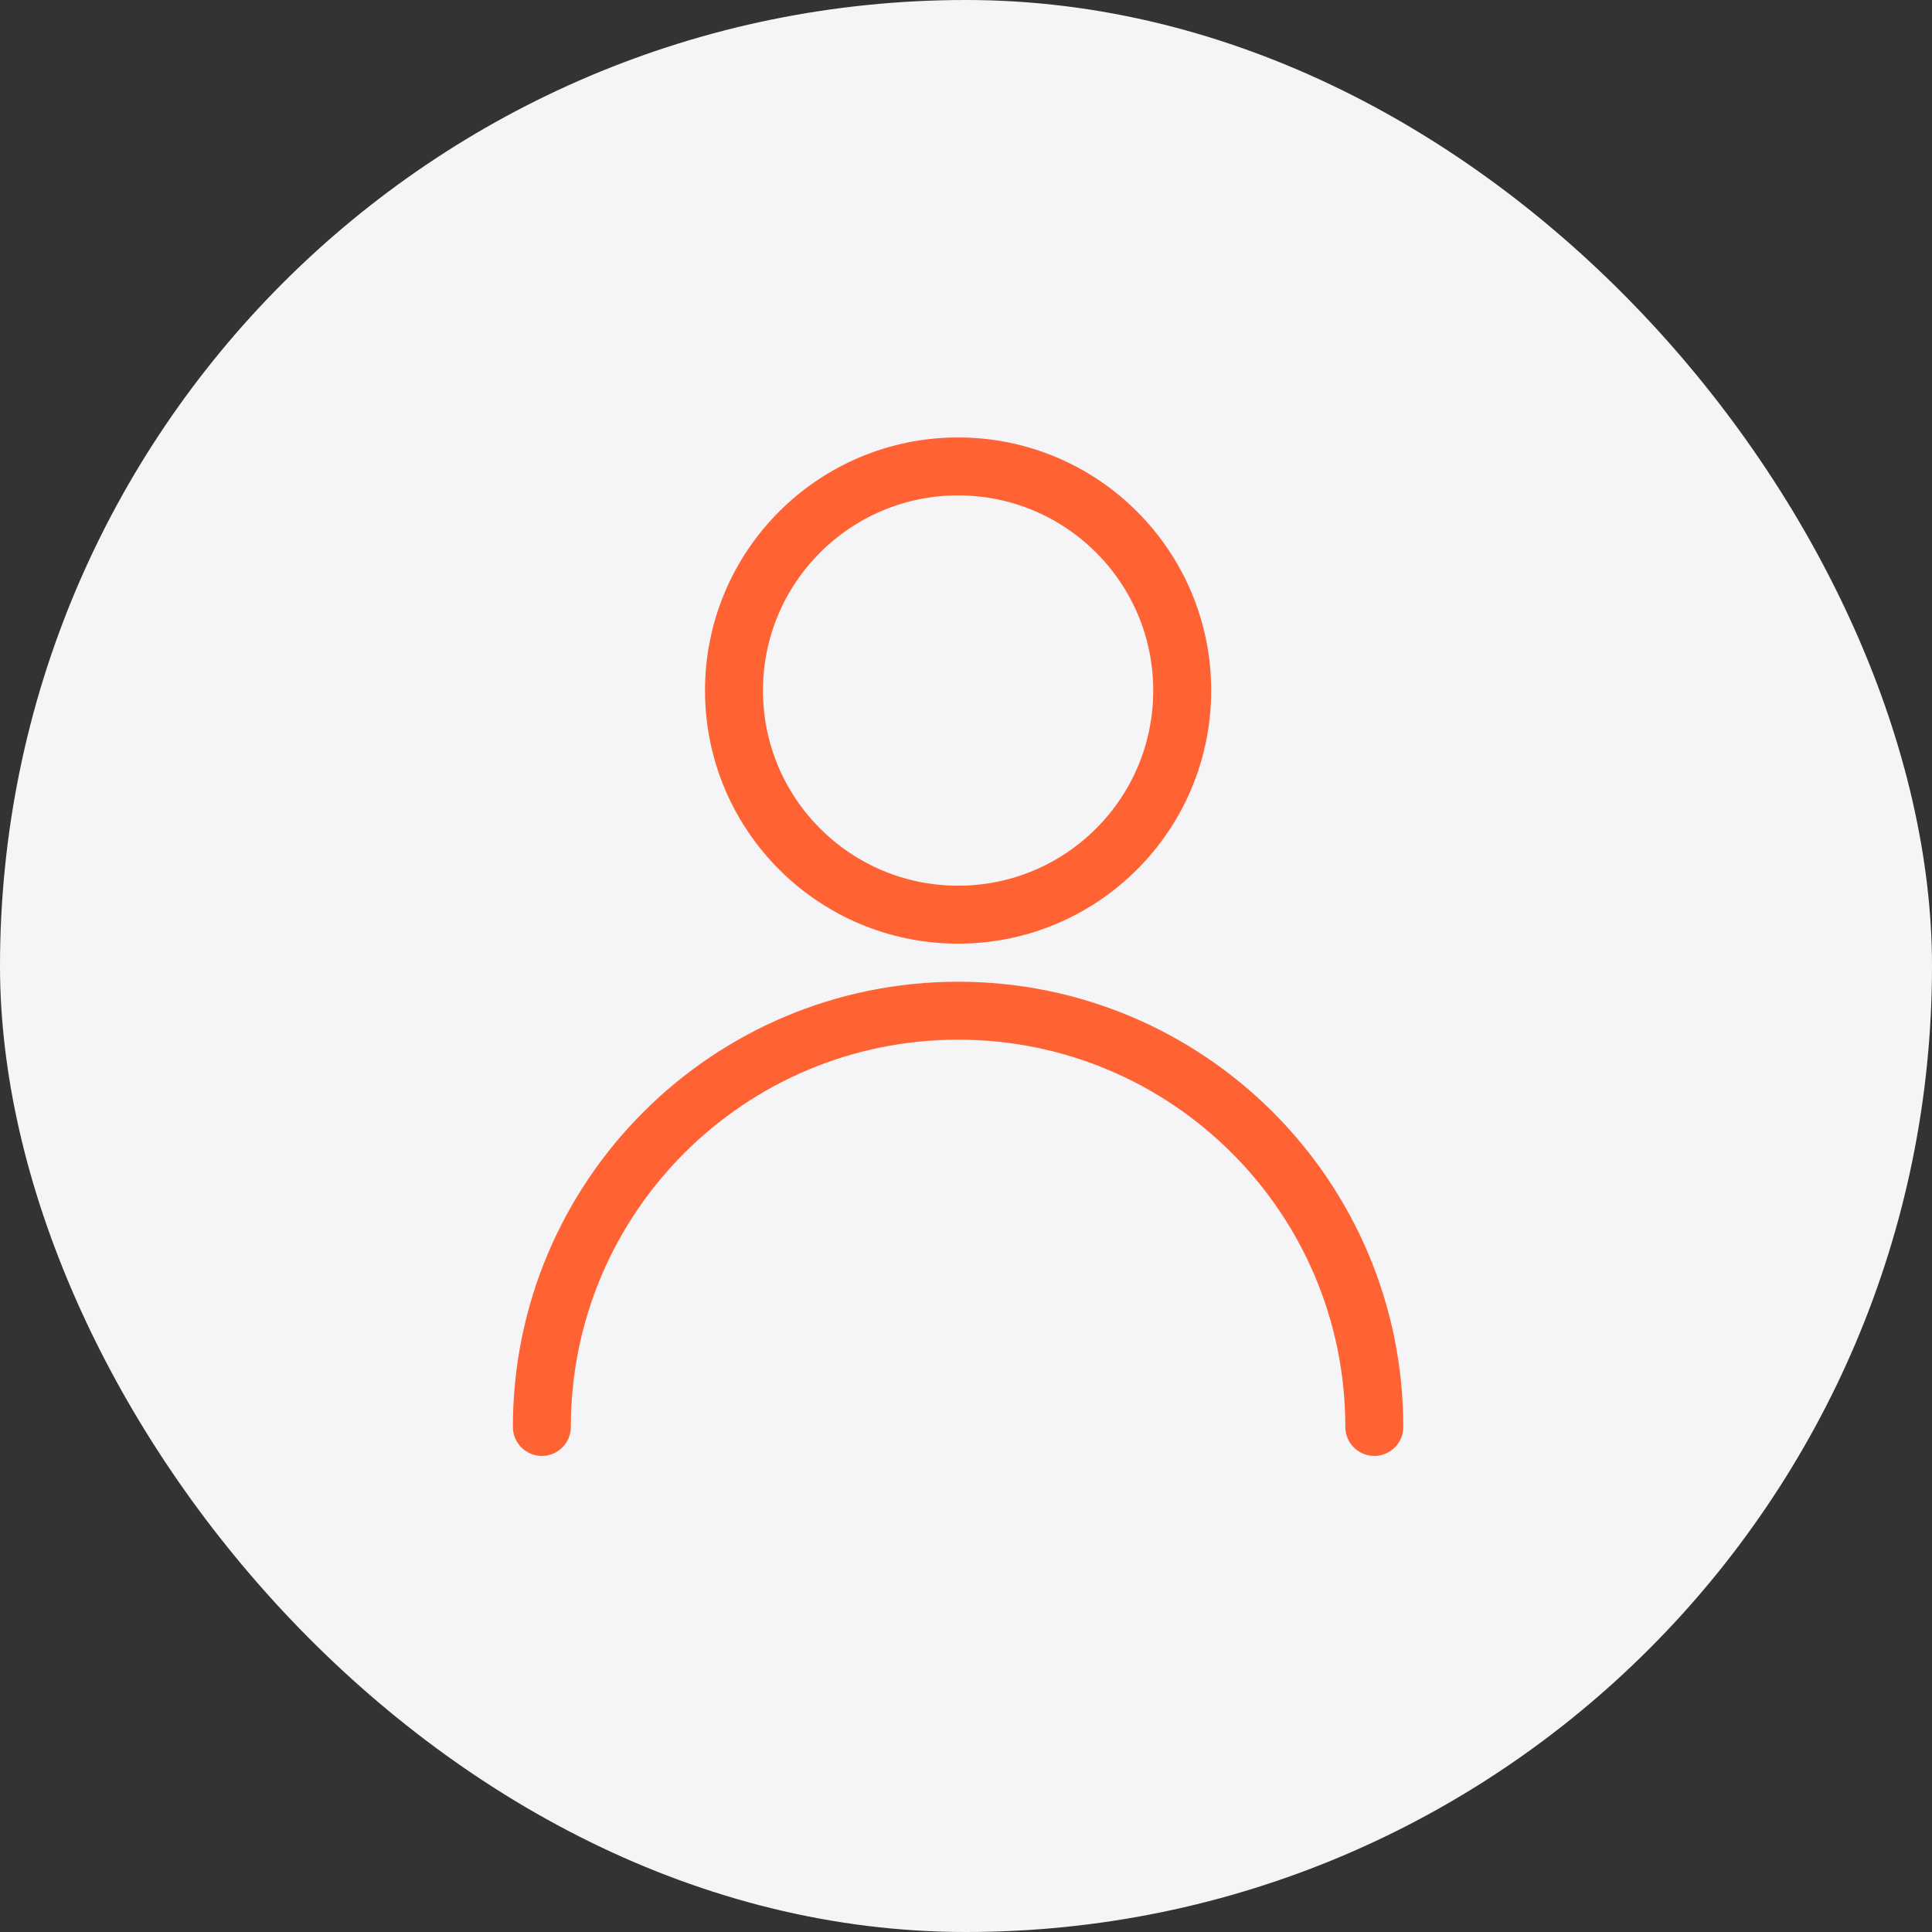
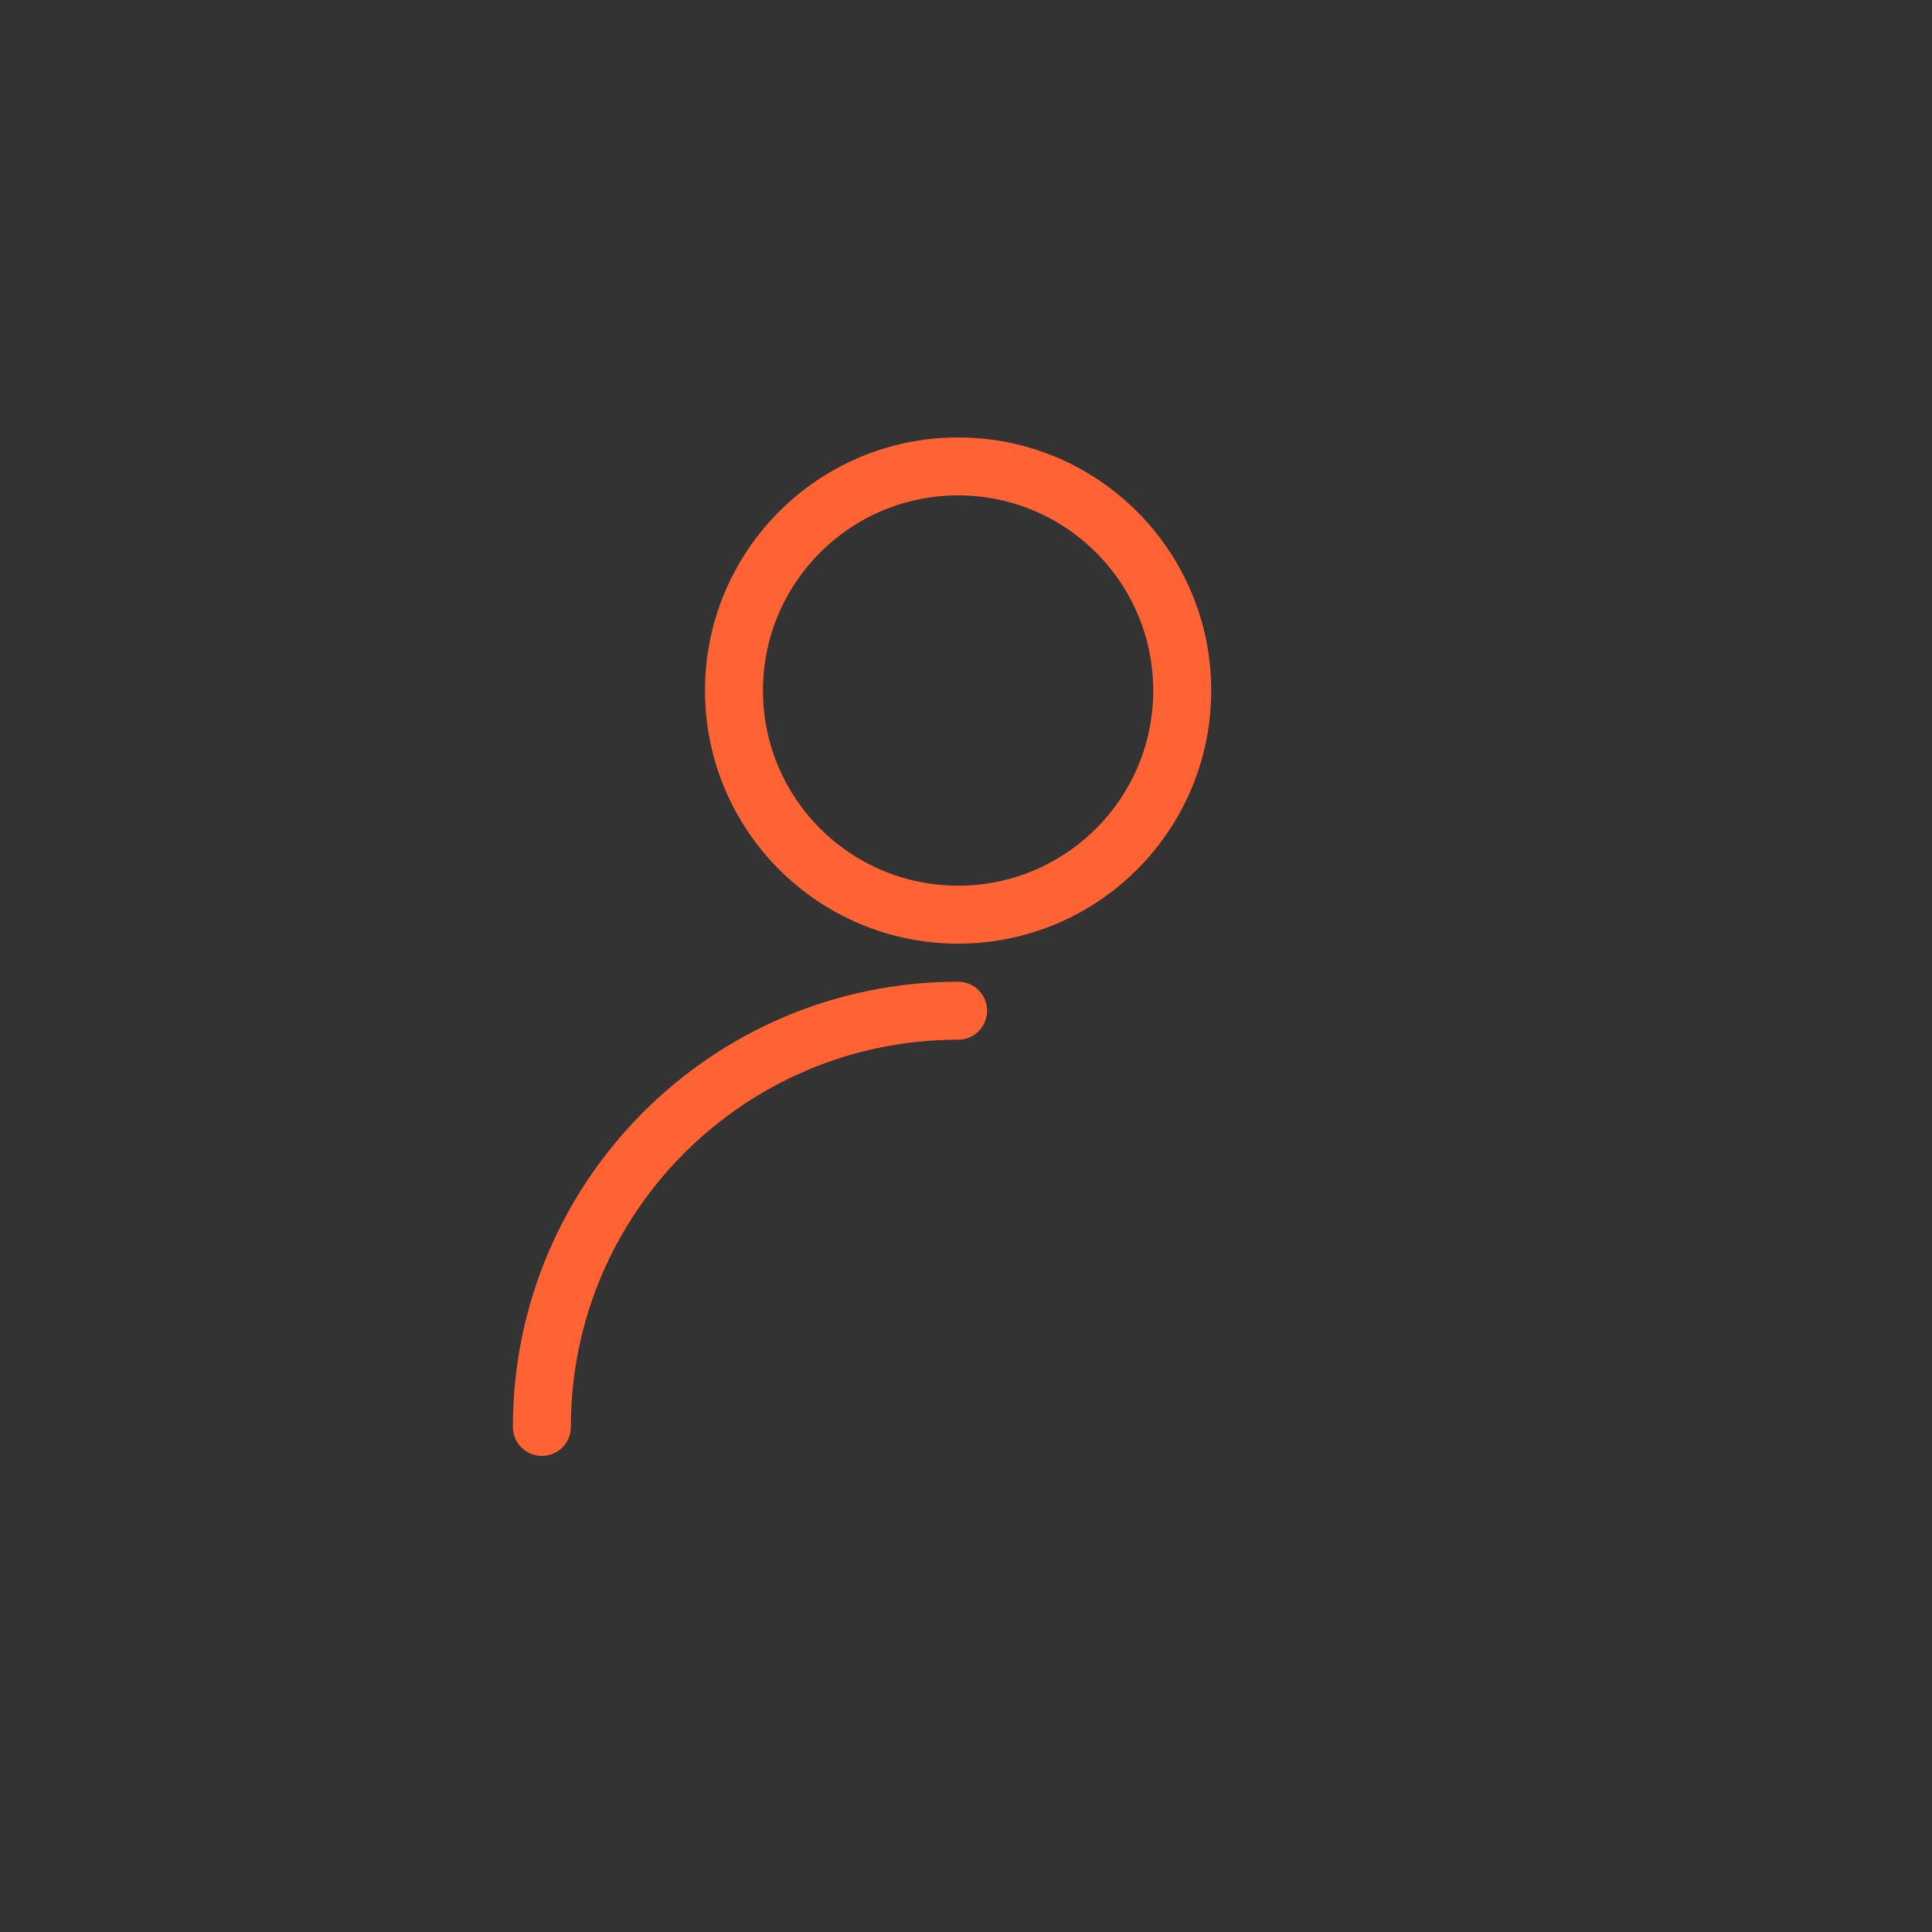
<svg xmlns="http://www.w3.org/2000/svg" width="100px" height="100px" viewBox="0 0 100 100" version="1.1">
  <rect x="0" y="0" width="100" height="100" fill="#333333" stroke="none" />
  <title>Icon</title>
  <g id="Symbols" stroke="none" stroke-width="1" fill="none" fill-rule="evenodd">
    <g id="User" transform="translate(-81, 0)">
      <g id="Icon" transform="translate(81, 0)">
-         <rect id="Rectangle" fill="#F5F5F7" x="0" y="0" width="100" height="100" rx="50" />
        <g id="streamline-icon-single-neutral@140x140" transform="translate(28, 24)" stroke="#FF6334" stroke-linecap="round" stroke-linejoin="round" stroke-width="3">
          <path d="M9.991,11.742 C9.991,18.149 15.184,23.343 21.591,23.343 C27.998,23.343 33.191,18.149 33.191,11.742 C33.191,5.336 27.998,0.142 21.591,0.142 C15.184,0.142 9.991,5.336 9.991,11.742 Z" id="Path" />
-           <path d="M0.047,49.858 C0.047,37.96 9.693,28.314 21.591,28.314 C33.489,28.314 43.134,37.96 43.134,49.858" id="Path" />
+           <path d="M0.047,49.858 C0.047,37.96 9.693,28.314 21.591,28.314 " id="Path" />
        </g>
      </g>
    </g>
  </g>
</svg>